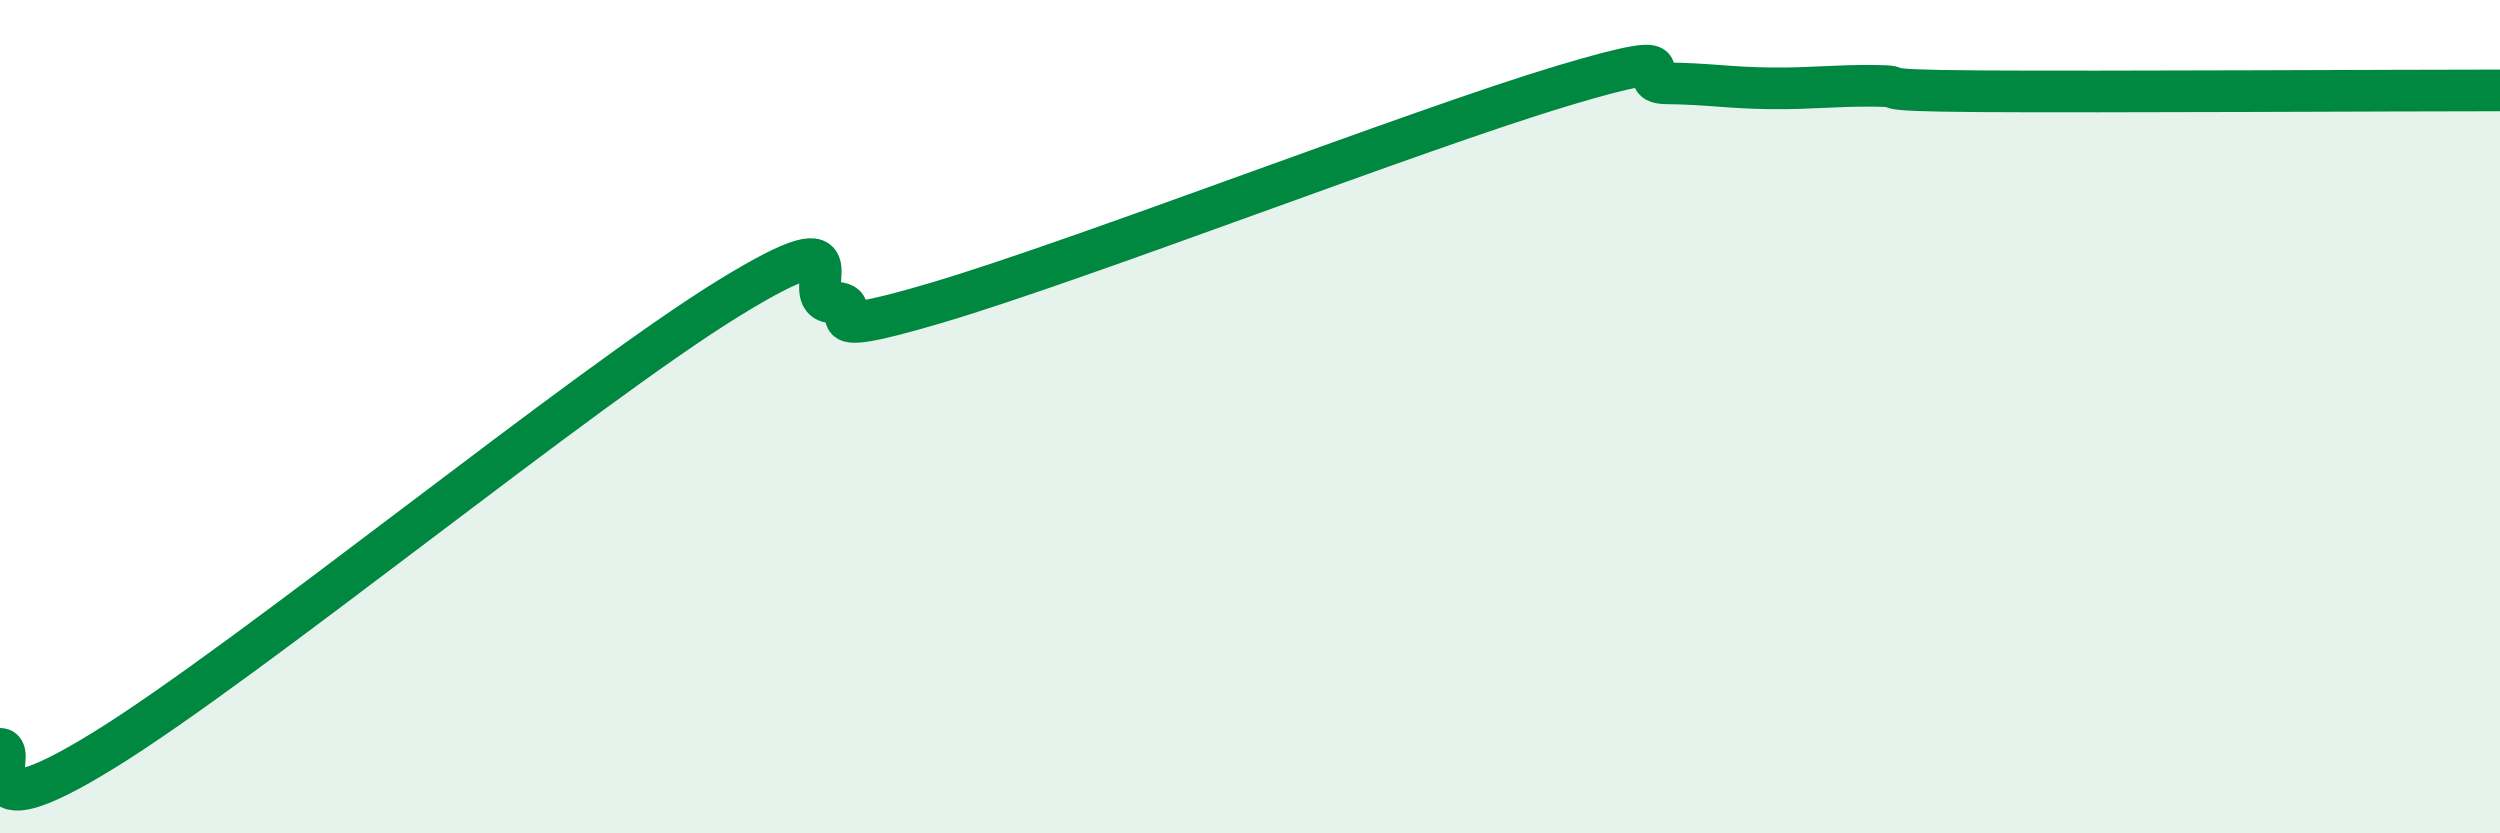
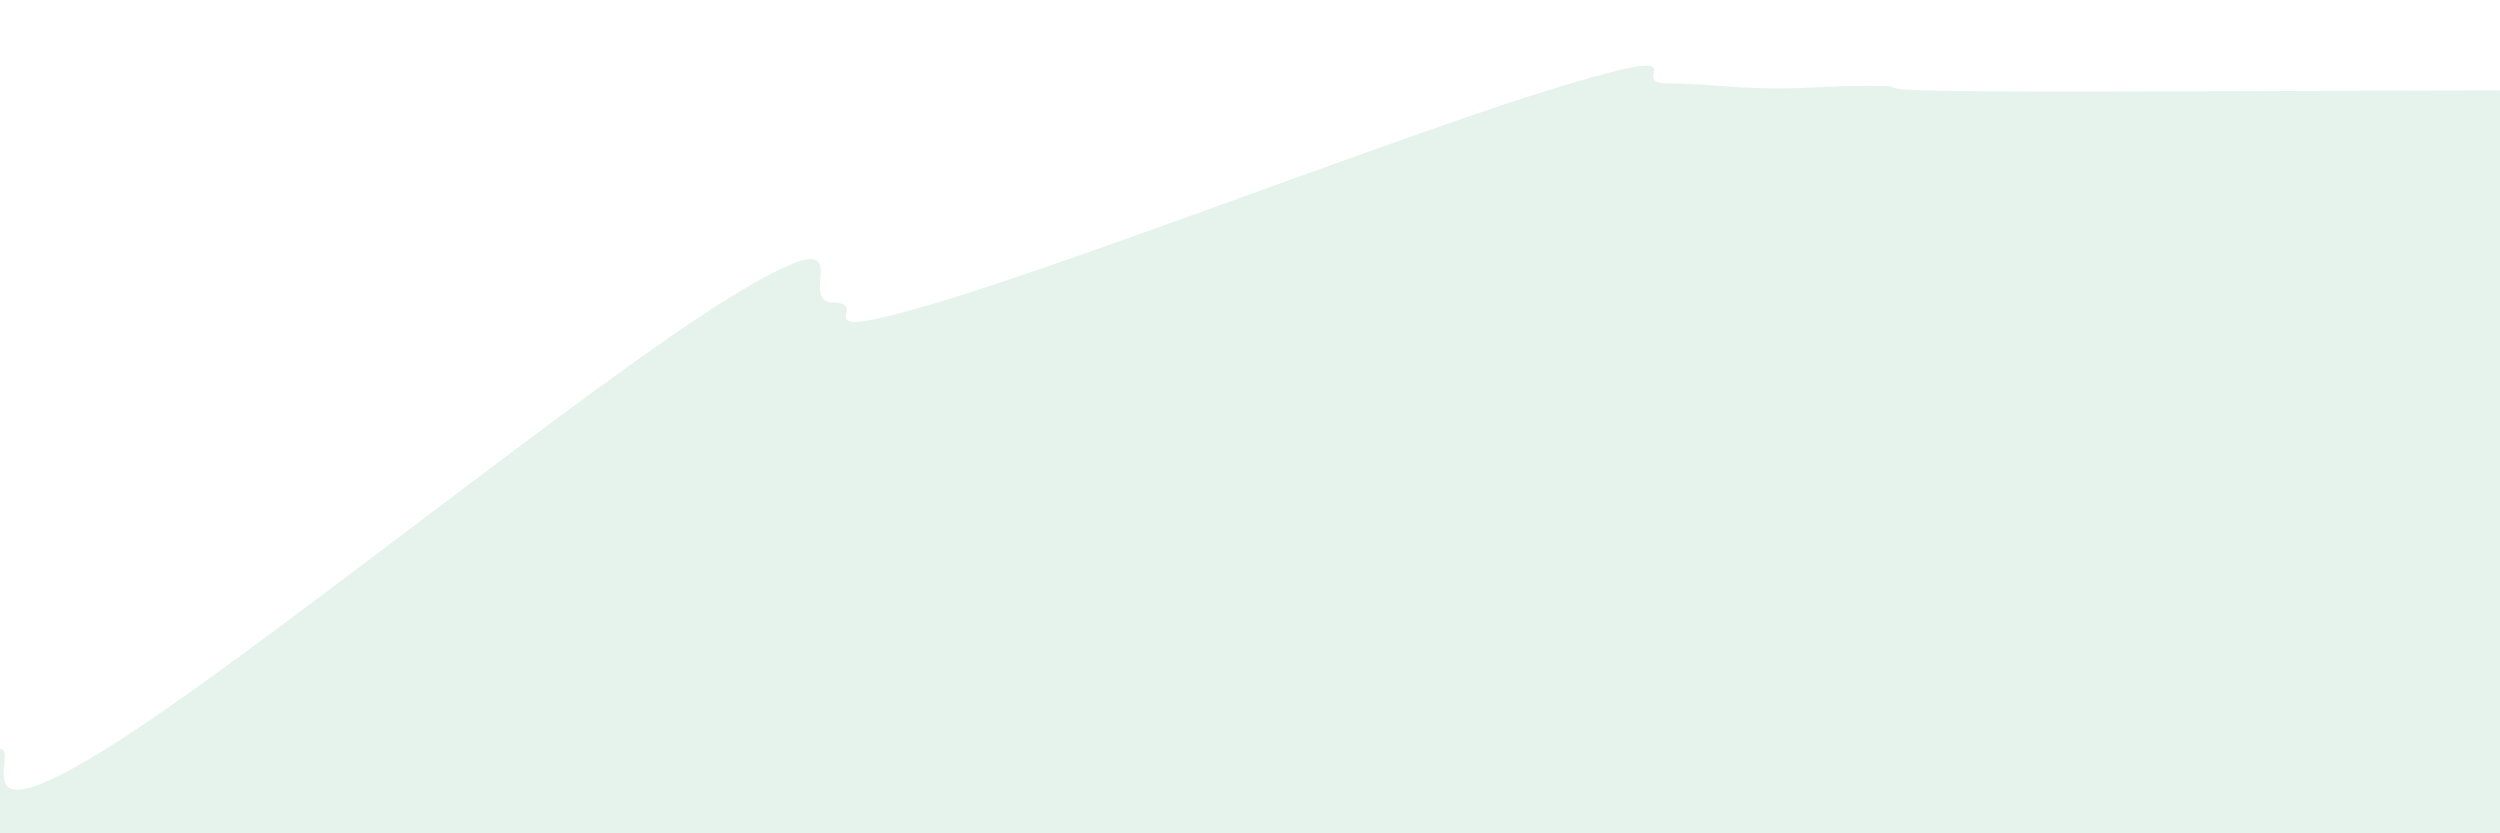
<svg xmlns="http://www.w3.org/2000/svg" width="60" height="20" viewBox="0 0 60 20">
  <path d="M 0,17.97 C 0.5,17.98 -1,20.16 2.5,18 C 6,15.84 14,9.3 17.5,7.15 C 21,5 19,7.24 20,7.26 C 21,7.28 19,8.3 22.5,7.26 C 26,6.22 34,3.11 37.5,2.06 C 41,1.01 39,1.99 40,2 C 41,2.01 41.5,2.11 42.5,2.12 C 43.5,2.13 44,2.05 45,2.06 C 46,2.07 44.5,2.17 47.5,2.19 C 50.5,2.21 57.5,2.17 60,2.17L60 20L0 20Z" fill="#008740" opacity="0.1" stroke-linecap="round" stroke-linejoin="round" />
-   <path d="M 0,17.97 C 0.5,17.98 -1,20.16 2.5,18 C 6,15.84 14,9.3 17.5,7.15 C 21,5 19,7.24 20,7.26 C 21,7.28 19,8.3 22.5,7.26 C 26,6.22 34,3.11 37.5,2.06 C 41,1.01 39,1.99 40,2 C 41,2.01 41.5,2.11 42.5,2.12 C 43.5,2.13 44,2.05 45,2.06 C 46,2.07 44.5,2.17 47.5,2.19 C 50.5,2.21 57.5,2.17 60,2.17" stroke="#008740" stroke-width="1" fill="none" stroke-linecap="round" stroke-linejoin="round" />
</svg>